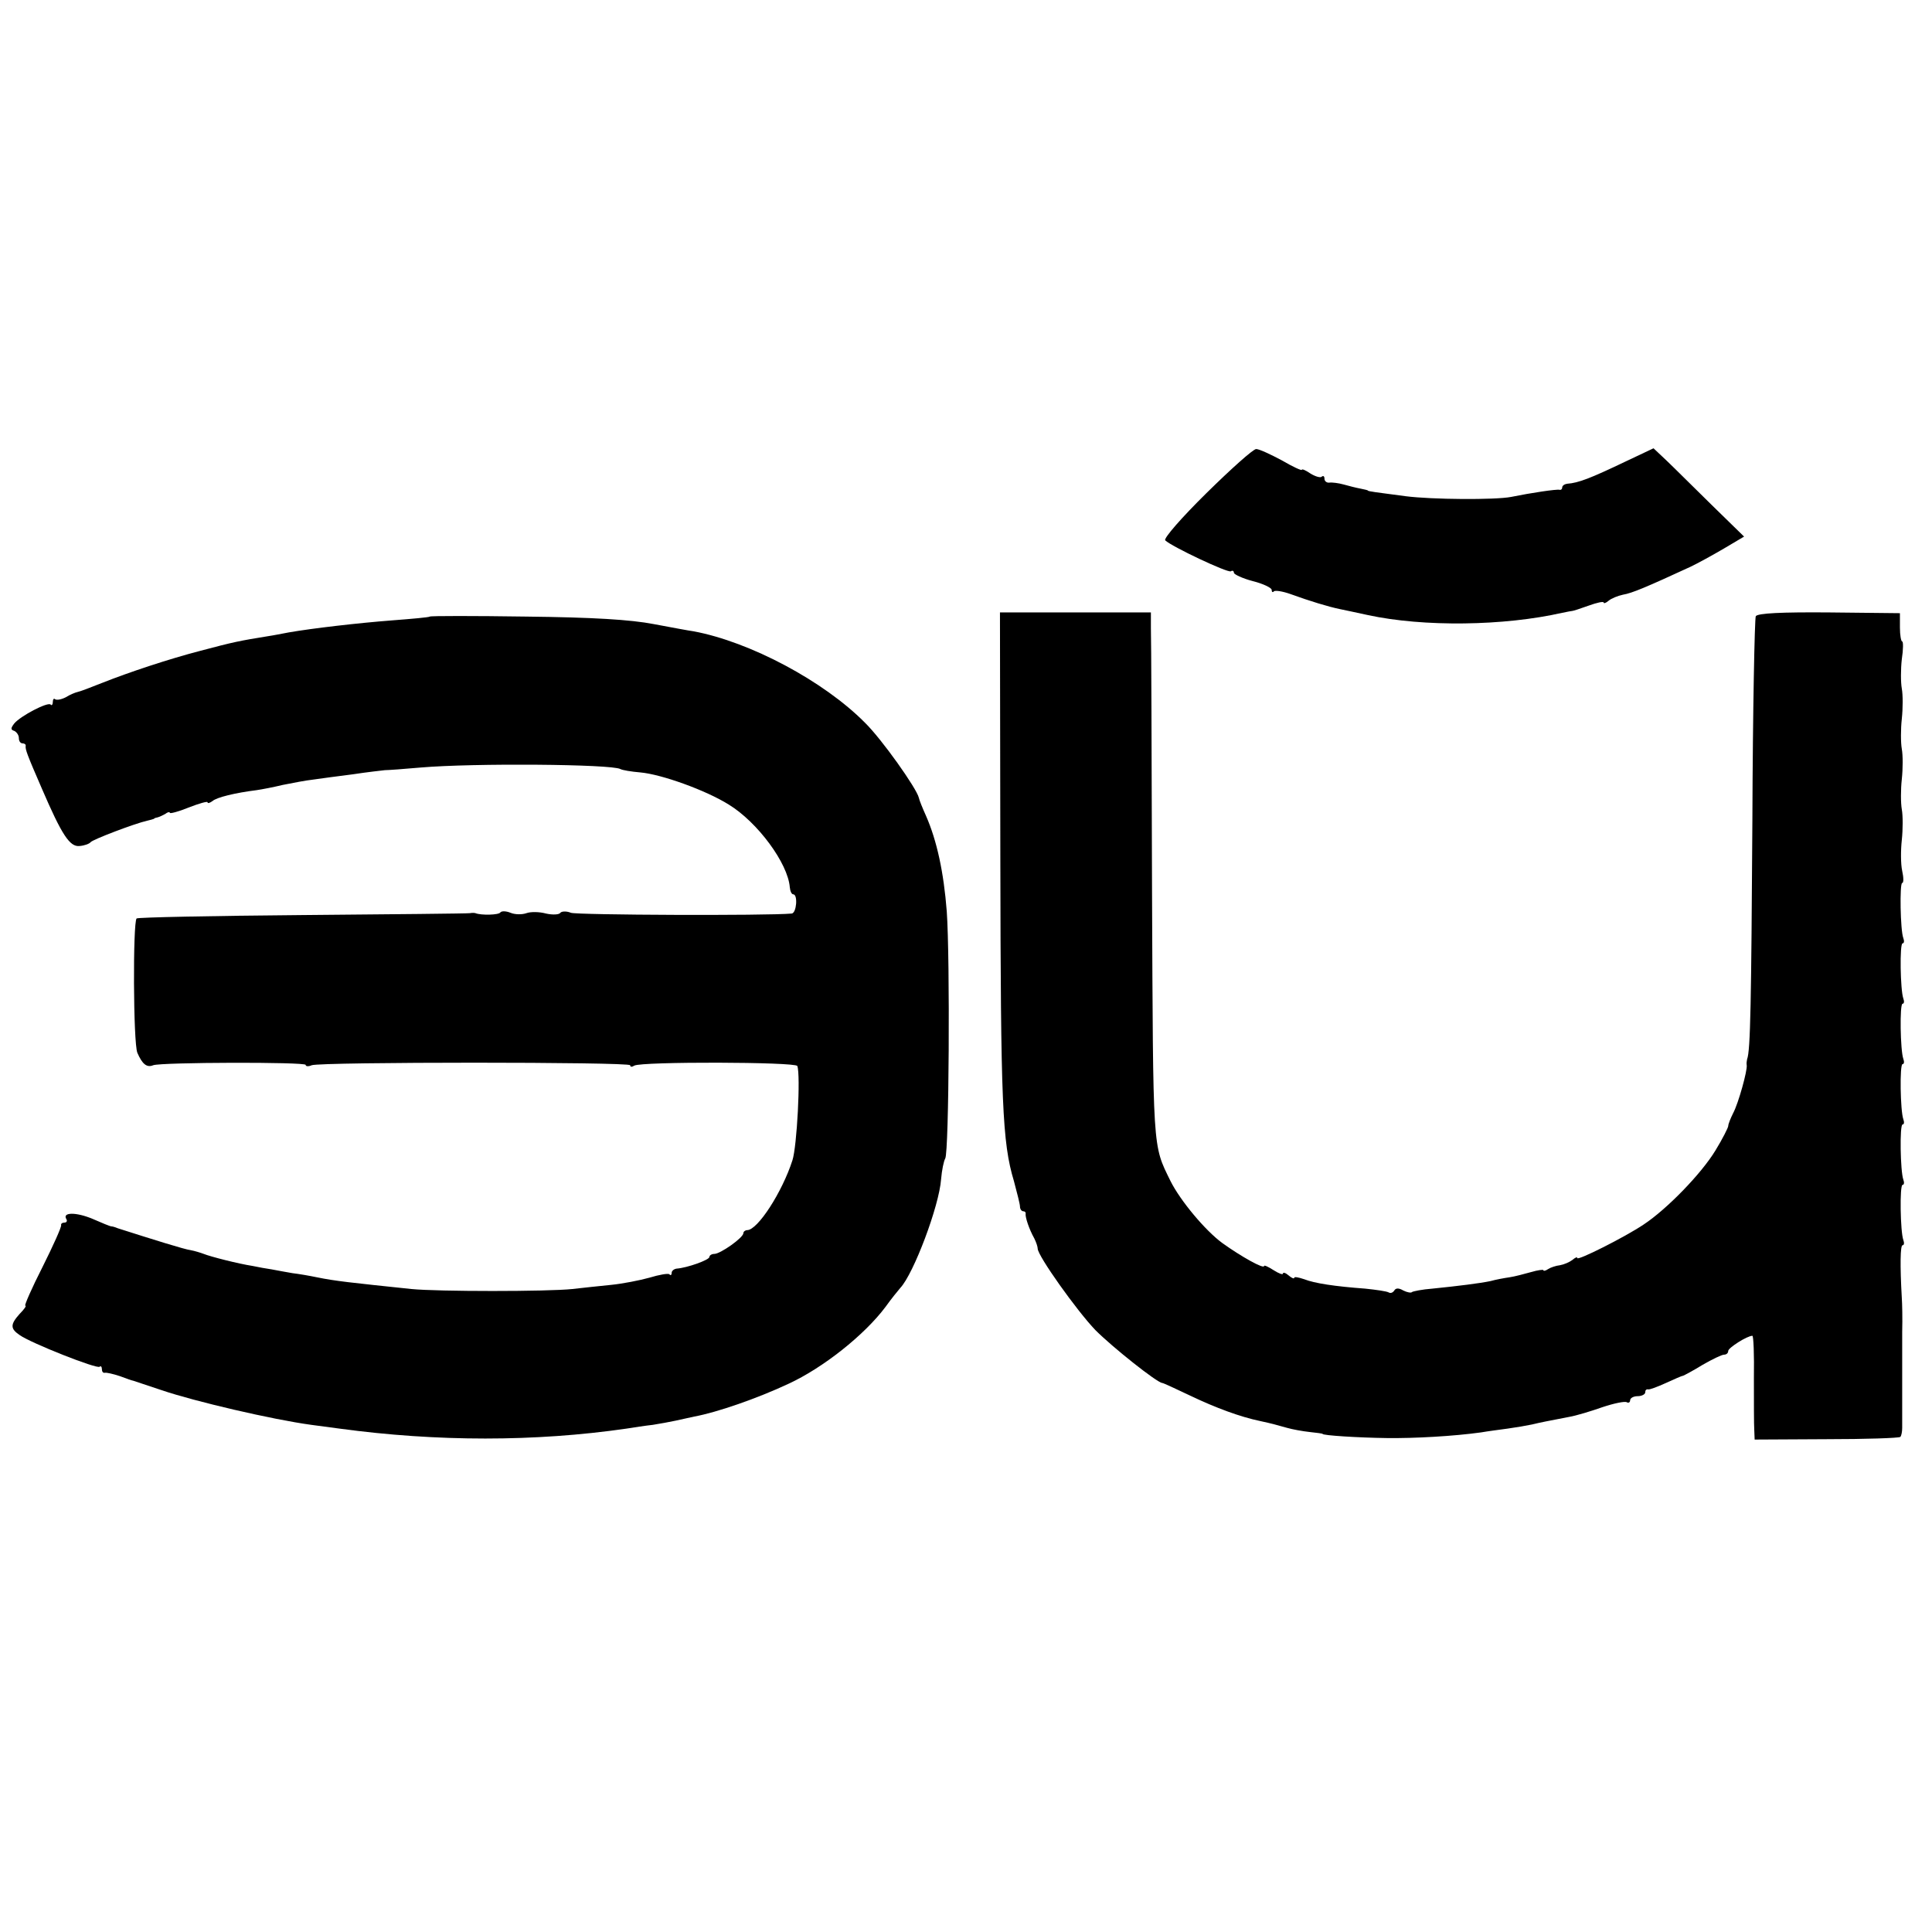
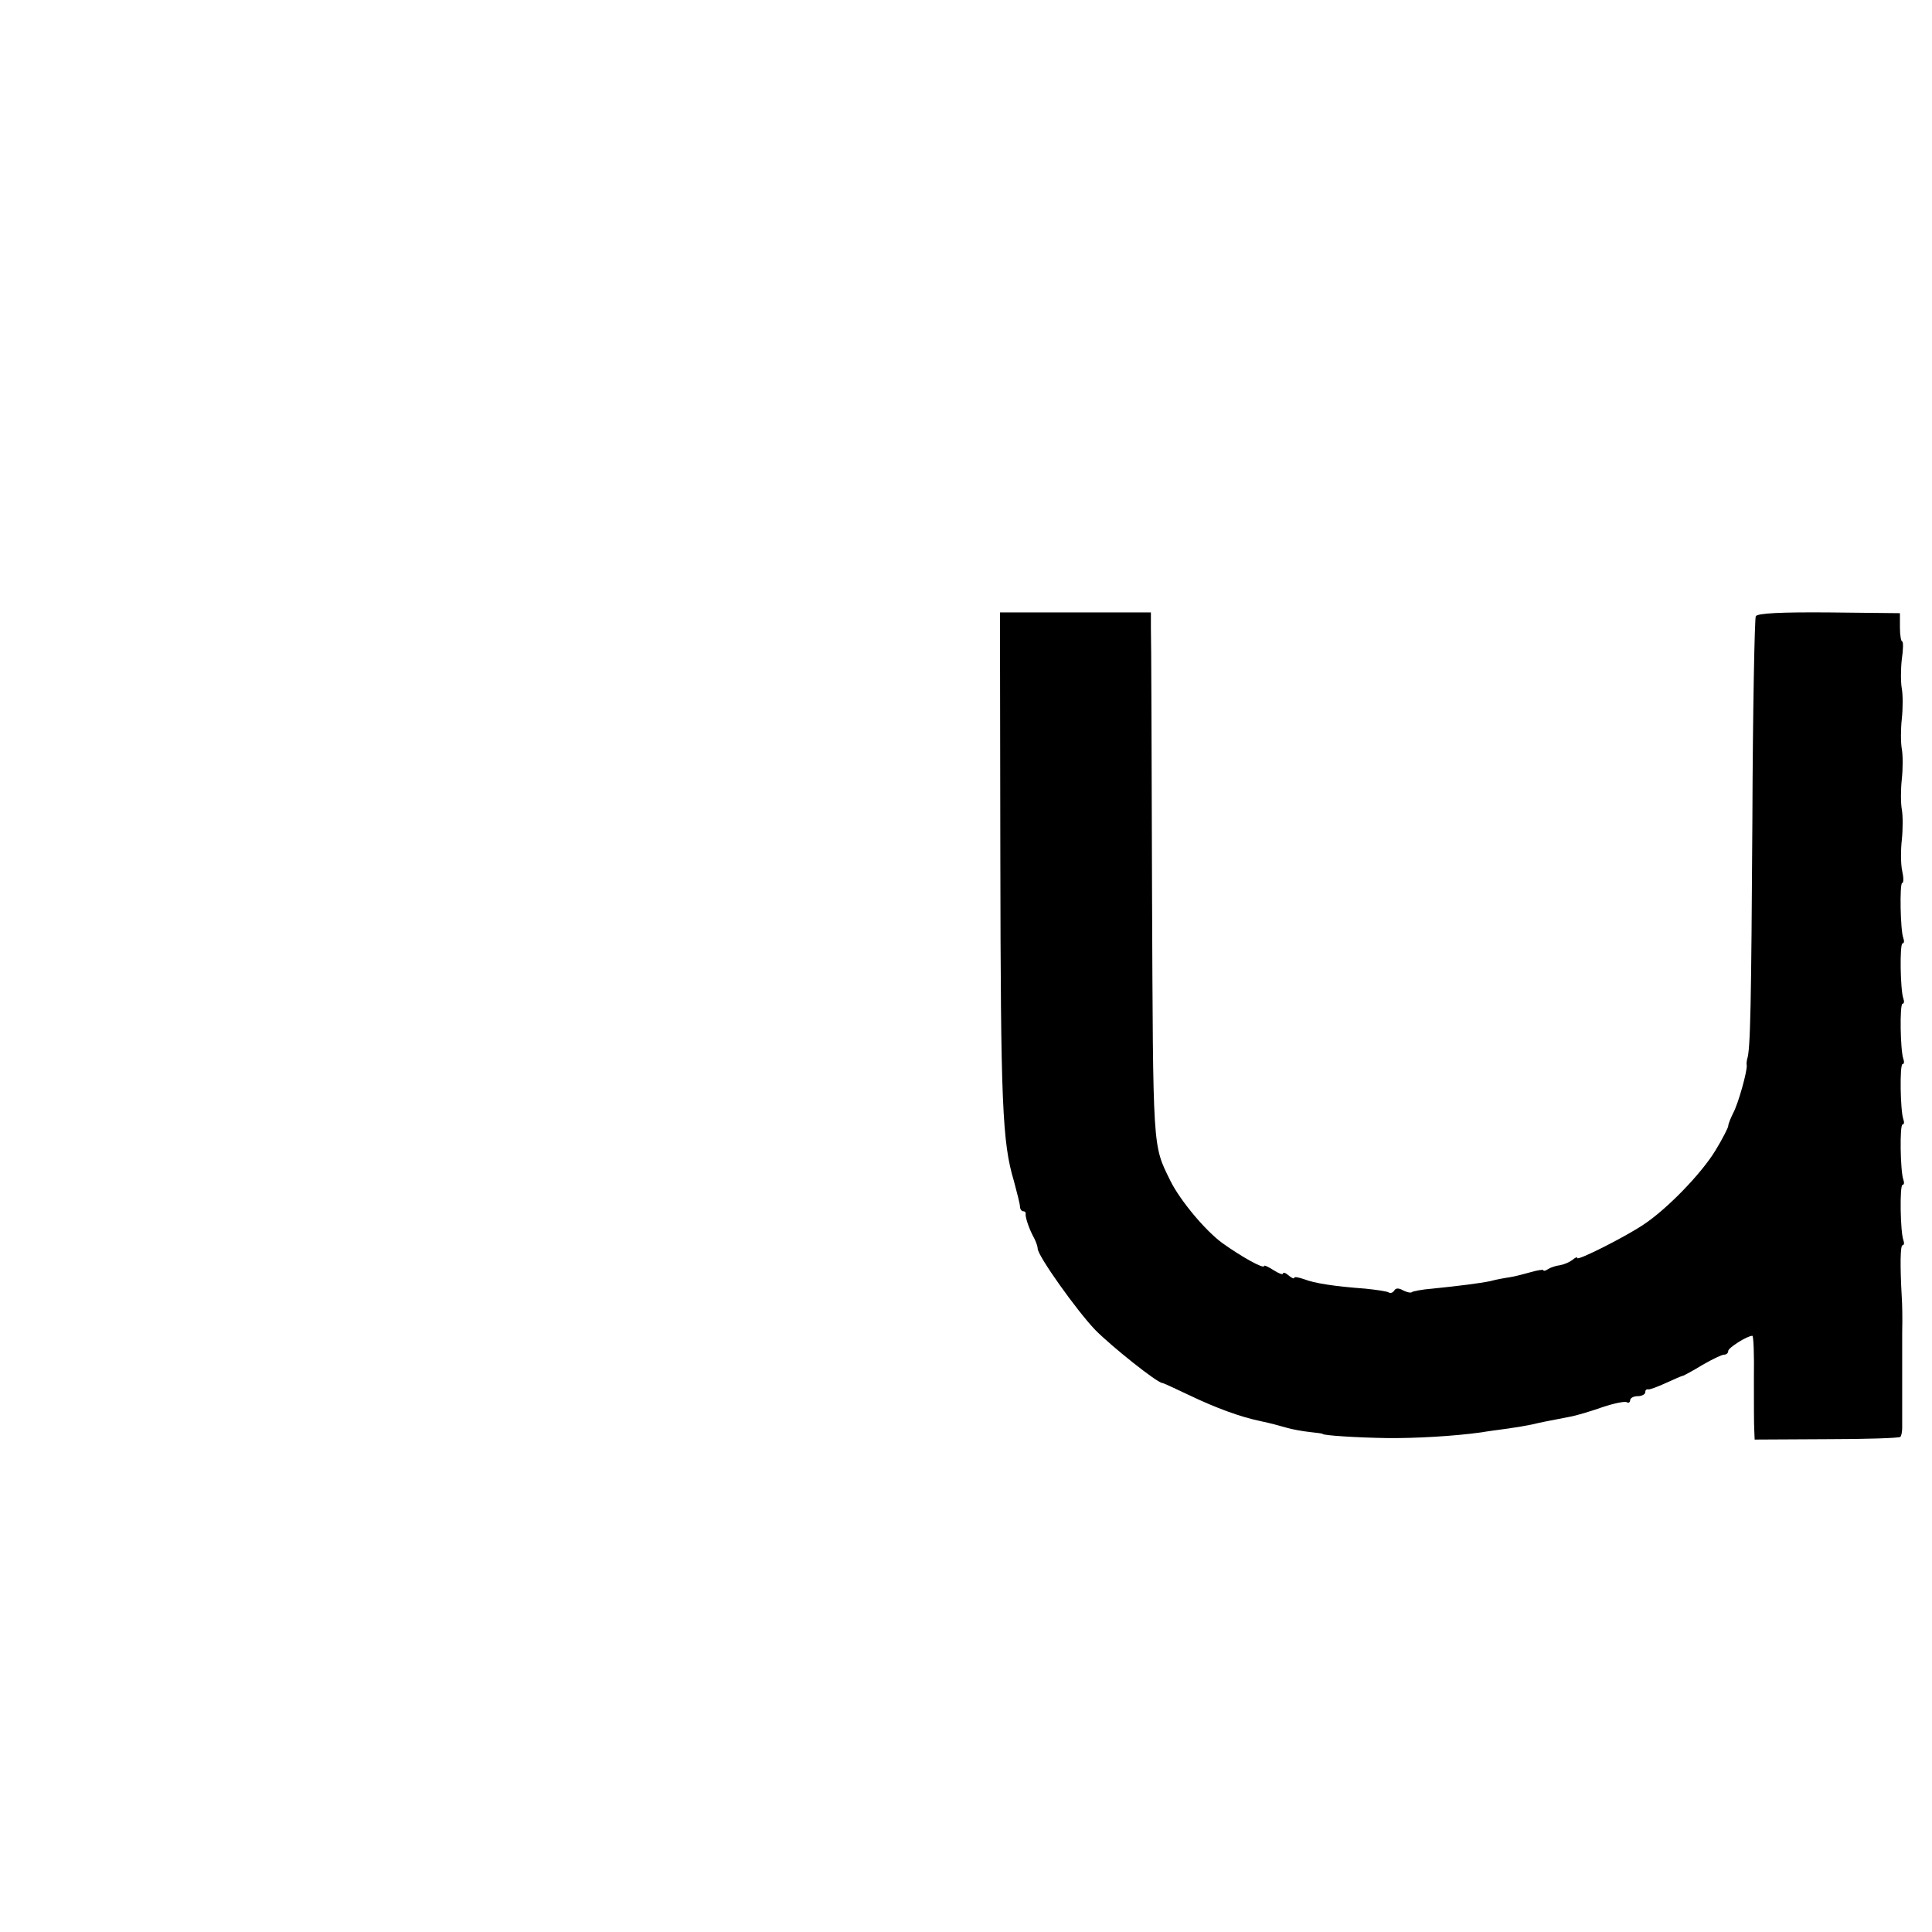
<svg xmlns="http://www.w3.org/2000/svg" version="1.0" width="512pt" height="512pt" viewBox="0 0 512 512" preserveAspectRatio="xMidYMid meet">
  <g transform="translate(0,512) scale(0.1,-0.1)" fill="#000000" stroke="none">
-     <path d="M3197 3813 c-65 -64 -114 -120 -109 -125 16 -16 166 -87 174 -82 4 3 8 1 8 -4 0 -4 23 -15 50 -22 28 -7 50 -18 50 -23 0 -6 3 -8 6 -4 4 3 23 0 43 -7 52 -19 102 -34 131 -40 14 -3 48 -10 75 -16 148 -32 361 -29 515 6 14 3 26 5 27 5 2 0 21 6 43 14 22 8 40 12 40 8 0 -3 6 -1 13 5 7 6 24 13 38 16 24 4 62 20 179 74 19 9 59 31 88 48 l54 32 -85 83 c-47 46 -100 99 -120 118 l-35 33 -74 -35 c-92 -44 -125 -57 -155 -59 -7 -1 -13 -5 -13 -10 0 -4 -3 -7 -7 -6 -8 2 -75 -8 -129 -19 -42 -8 -209 -7 -279 2 -77 10 -100 13 -100 15 0 1 -9 3 -19 5 -11 2 -31 7 -45 11 -14 4 -32 6 -38 5 -7 -1 -13 4 -13 10 0 7 -3 9 -7 6 -3 -4 -17 0 -30 8 -13 9 -23 13 -23 10 0 -3 -24 8 -53 25 -30 16 -60 30 -68 30 -8 0 -67 -53 -132 -117z" />
-     <path d="M2651 2846 c1 -650 5 -753 36 -856 8 -30 16 -61 16 -67 0 -7 4 -13 9 -13 4 0 7 -3 6 -7 -1 -9 9 -40 23 -65 5 -10 9 -22 9 -27 0 -19 104 -165 153 -216 46 -46 163 -139 177 -140 3 0 37 -16 75 -34 67 -32 132 -56 185 -67 32 -7 39 -9 71 -18 14 -4 41 -9 60 -11 19 -2 34 -4 34 -5 0 -4 93 -10 170 -11 74 -1 178 5 250 15 17 3 48 7 70 10 22 3 51 8 65 11 25 6 36 8 98 20 18 3 58 15 89 26 30 10 59 16 64 13 5 -3 9 0 9 5 0 6 9 11 20 11 11 0 20 5 20 10 0 6 3 9 8 8 4 -1 25 7 47 17 22 10 42 19 45 19 3 1 26 13 52 29 26 15 51 27 57 27 6 0 11 4 11 10 0 8 50 40 64 40 3 0 5 -51 4 -112 0 -62 0 -124 1 -138 l1 -25 190 1 c104 0 192 3 196 6 3 3 5 14 5 24 0 11 0 51 0 89 0 39 0 77 0 85 0 8 0 44 0 80 1 36 0 76 -1 90 -5 88 -4 140 2 140 4 0 5 6 2 14 -8 22 -10 146 -2 146 4 0 5 6 2 14 -8 22 -10 146 -2 146 4 0 5 6 2 14 -8 22 -10 146 -2 146 4 0 5 6 2 14 -8 22 -10 146 -2 146 4 0 5 6 2 14 -8 22 -10 146 -2 146 4 0 5 6 2 14 -8 20 -10 146 -3 146 4 0 4 14 0 32 -4 18 -4 55 -1 82 3 28 3 65 0 81 -3 17 -3 53 0 80 3 28 3 64 0 80 -3 17 -3 53 0 80 3 28 3 64 0 80 -3 17 -3 51 0 78 4 26 4 47 1 47 -3 0 -6 17 -6 37 l0 38 -188 2 c-125 1 -189 -2 -194 -10 -3 -6 -8 -249 -9 -541 -3 -480 -5 -611 -14 -633 -1 -5 -2 -11 -1 -16 2 -14 -22 -101 -36 -127 -7 -14 -13 -29 -13 -34 0 -4 -15 -34 -34 -65 -37 -61 -128 -155 -190 -196 -49 -33 -176 -97 -176 -89 0 4 -6 1 -13 -5 -8 -6 -22 -12 -33 -14 -10 -1 -25 -6 -31 -10 -7 -5 -13 -6 -13 -3 0 2 -15 0 -32 -5 -18 -5 -44 -12 -58 -14 -14 -2 -36 -6 -50 -10 -29 -6 -85 -13 -154 -20 -27 -2 -51 -7 -54 -9 -2 -3 -13 -1 -23 4 -12 7 -20 7 -24 0 -4 -6 -10 -8 -15 -5 -5 3 -33 7 -62 10 -81 6 -134 14 -162 25 -15 5 -26 7 -26 4 0 -4 -7 -1 -15 6 -8 7 -15 9 -15 5 0 -4 -11 0 -25 9 -14 9 -25 14 -25 11 0 -9 -61 25 -111 61 -45 33 -111 112 -137 164 -48 98 -46 73 -49 770 -1 360 -2 673 -3 696 l0 41 -200 0 -200 0 1 -651z" />
-     <path d="M1139 3486 c-2 -2 -47 -6 -99 -10 -91 -7 -212 -21 -275 -32 -16 -3 -41 -8 -55 -10 -74 -12 -90 -15 -180 -39 -81 -21 -187 -56 -260 -85 -30 -12 -59 -23 -65 -24 -5 -1 -20 -7 -31 -14 -12 -6 -24 -8 -28 -5 -3 3 -6 0 -6 -7 0 -7 -3 -11 -6 -7 -8 7 -79 -30 -96 -50 -10 -13 -10 -17 0 -20 6 -3 12 -11 12 -19 0 -8 4 -14 10 -14 5 0 9 -3 8 -7 -1 -9 3 -21 43 -113 53 -123 74 -155 100 -152 13 1 26 6 29 10 5 7 118 50 150 57 8 2 16 4 18 5 1 2 5 3 10 4 4 1 13 5 20 9 6 5 12 6 12 3 0 -3 23 3 50 14 28 11 50 17 50 14 0 -4 6 -2 13 3 11 10 61 22 117 29 14 2 45 8 70 14 25 5 61 12 80 14 19 3 67 9 105 14 39 6 77 10 85 11 8 0 51 3 95 7 141 12 505 9 529 -4 5 -3 29 -7 53 -9 56 -5 173 -47 234 -85 77 -47 157 -156 162 -219 1 -11 5 -19 9 -19 13 0 9 -50 -4 -51 -66 -6 -568 -4 -585 2 -12 5 -25 4 -28 0 -3 -5 -20 -6 -38 -2 -18 5 -41 5 -52 1 -11 -4 -30 -4 -42 1 -12 5 -24 5 -27 1 -4 -7 -51 -8 -66 -2 -3 1 -9 1 -15 0 -5 -1 -205 -3 -443 -5 -239 -2 -436 -6 -440 -9 -10 -11 -9 -329 2 -356 13 -30 25 -40 42 -33 21 8 404 9 404 1 0 -4 7 -5 16 -1 24 9 844 9 844 0 0 -5 5 -5 11 -1 19 11 428 10 432 -1 9 -24 -1 -214 -13 -250 -27 -84 -92 -185 -120 -185 -5 0 -10 -4 -10 -8 0 -12 -61 -55 -77 -55 -7 0 -13 -4 -13 -8 0 -8 -59 -29 -87 -31 -7 -1 -13 -6 -13 -11 0 -6 -3 -8 -6 -4 -3 3 -27 -1 -53 -9 -25 -7 -71 -16 -101 -19 -30 -3 -77 -8 -103 -11 -64 -7 -358 -7 -427 0 -162 17 -201 21 -250 31 -19 4 -48 9 -65 11 -16 3 -41 7 -55 10 -14 2 -36 6 -50 9 -39 6 -113 25 -130 32 -8 3 -24 8 -35 10 -16 2 -99 28 -193 58 -7 3 -14 5 -17 5 -3 0 -25 9 -50 20 -43 18 -81 18 -69 -1 3 -5 0 -9 -5 -9 -6 0 -10 -3 -9 -7 1 -5 -21 -54 -49 -110 -29 -57 -49 -103 -46 -103 4 0 -3 -10 -15 -22 -25 -28 -25 -39 0 -56 29 -21 206 -91 212 -84 3 3 6 0 6 -6 0 -7 3 -11 8 -10 4 1 22 -3 40 -9 18 -7 33 -12 35 -12 1 0 35 -12 75 -25 88 -30 294 -78 397 -92 17 -2 50 -7 75 -10 258 -35 518 -35 760 0 19 3 51 8 70 10 19 3 46 8 60 11 14 3 36 8 50 11 60 11 167 48 250 87 91 42 201 129 257 204 15 21 33 43 39 50 35 37 103 217 108 288 2 24 7 48 11 55 10 17 13 528 4 655 -8 103 -26 187 -55 253 -9 20 -18 42 -19 48 -6 25 -98 155 -143 199 -109 110 -304 214 -454 242 -9 1 -57 10 -105 19 -62 12 -162 18 -339 20 -138 2 -253 2 -255 0z" />
+     <path d="M2651 2846 c1 -650 5 -753 36 -856 8 -30 16 -61 16 -67 0 -7 4 -13 9 -13 4 0 7 -3 6 -7 -1 -9 9 -40 23 -65 5 -10 9 -22 9 -27 0 -19 104 -165 153 -216 46 -46 163 -139 177 -140 3 0 37 -16 75 -34 67 -32 132 -56 185 -67 32 -7 39 -9 71 -18 14 -4 41 -9 60 -11 19 -2 34 -4 34 -5 0 -4 93 -10 170 -11 74 -1 178 5 250 15 17 3 48 7 70 10 22 3 51 8 65 11 25 6 36 8 98 20 18 3 58 15 89 26 30 10 59 16 64 13 5 -3 9 0 9 5 0 6 9 11 20 11 11 0 20 5 20 10 0 6 3 9 8 8 4 -1 25 7 47 17 22 10 42 19 45 19 3 1 26 13 52 29 26 15 51 27 57 27 6 0 11 4 11 10 0 8 50 40 64 40 3 0 5 -51 4 -112 0 -62 0 -124 1 -138 l1 -25 190 1 c104 0 192 3 196 6 3 3 5 14 5 24 0 11 0 51 0 89 0 39 0 77 0 85 0 8 0 44 0 80 1 36 0 76 -1 90 -5 88 -4 140 2 140 4 0 5 6 2 14 -8 22 -10 146 -2 146 4 0 5 6 2 14 -8 22 -10 146 -2 146 4 0 5 6 2 14 -8 22 -10 146 -2 146 4 0 5 6 2 14 -8 22 -10 146 -2 146 4 0 5 6 2 14 -8 22 -10 146 -2 146 4 0 5 6 2 14 -8 20 -10 146 -3 146 4 0 4 14 0 32 -4 18 -4 55 -1 82 3 28 3 65 0 81 -3 17 -3 53 0 80 3 28 3 64 0 80 -3 17 -3 53 0 80 3 28 3 64 0 80 -3 17 -3 51 0 78 4 26 4 47 1 47 -3 0 -6 17 -6 37 l0 38 -188 2 c-125 1 -189 -2 -194 -10 -3 -6 -8 -249 -9 -541 -3 -480 -5 -611 -14 -633 -1 -5 -2 -11 -1 -16 2 -14 -22 -101 -36 -127 -7 -14 -13 -29 -13 -34 0 -4 -15 -34 -34 -65 -37 -61 -128 -155 -190 -196 -49 -33 -176 -97 -176 -89 0 4 -6 1 -13 -5 -8 -6 -22 -12 -33 -14 -10 -1 -25 -6 -31 -10 -7 -5 -13 -6 -13 -3 0 2 -15 0 -32 -5 -18 -5 -44 -12 -58 -14 -14 -2 -36 -6 -50 -10 -29 -6 -85 -13 -154 -20 -27 -2 -51 -7 -54 -9 -2 -3 -13 -1 -23 4 -12 7 -20 7 -24 0 -4 -6 -10 -8 -15 -5 -5 3 -33 7 -62 10 -81 6 -134 14 -162 25 -15 5 -26 7 -26 4 0 -4 -7 -1 -15 6 -8 7 -15 9 -15 5 0 -4 -11 0 -25 9 -14 9 -25 14 -25 11 0 -9 -61 25 -111 61 -45 33 -111 112 -137 164 -48 98 -46 73 -49 770 -1 360 -2 673 -3 696 l0 41 -200 0 -200 0 1 -651" />
  </g>
</svg>